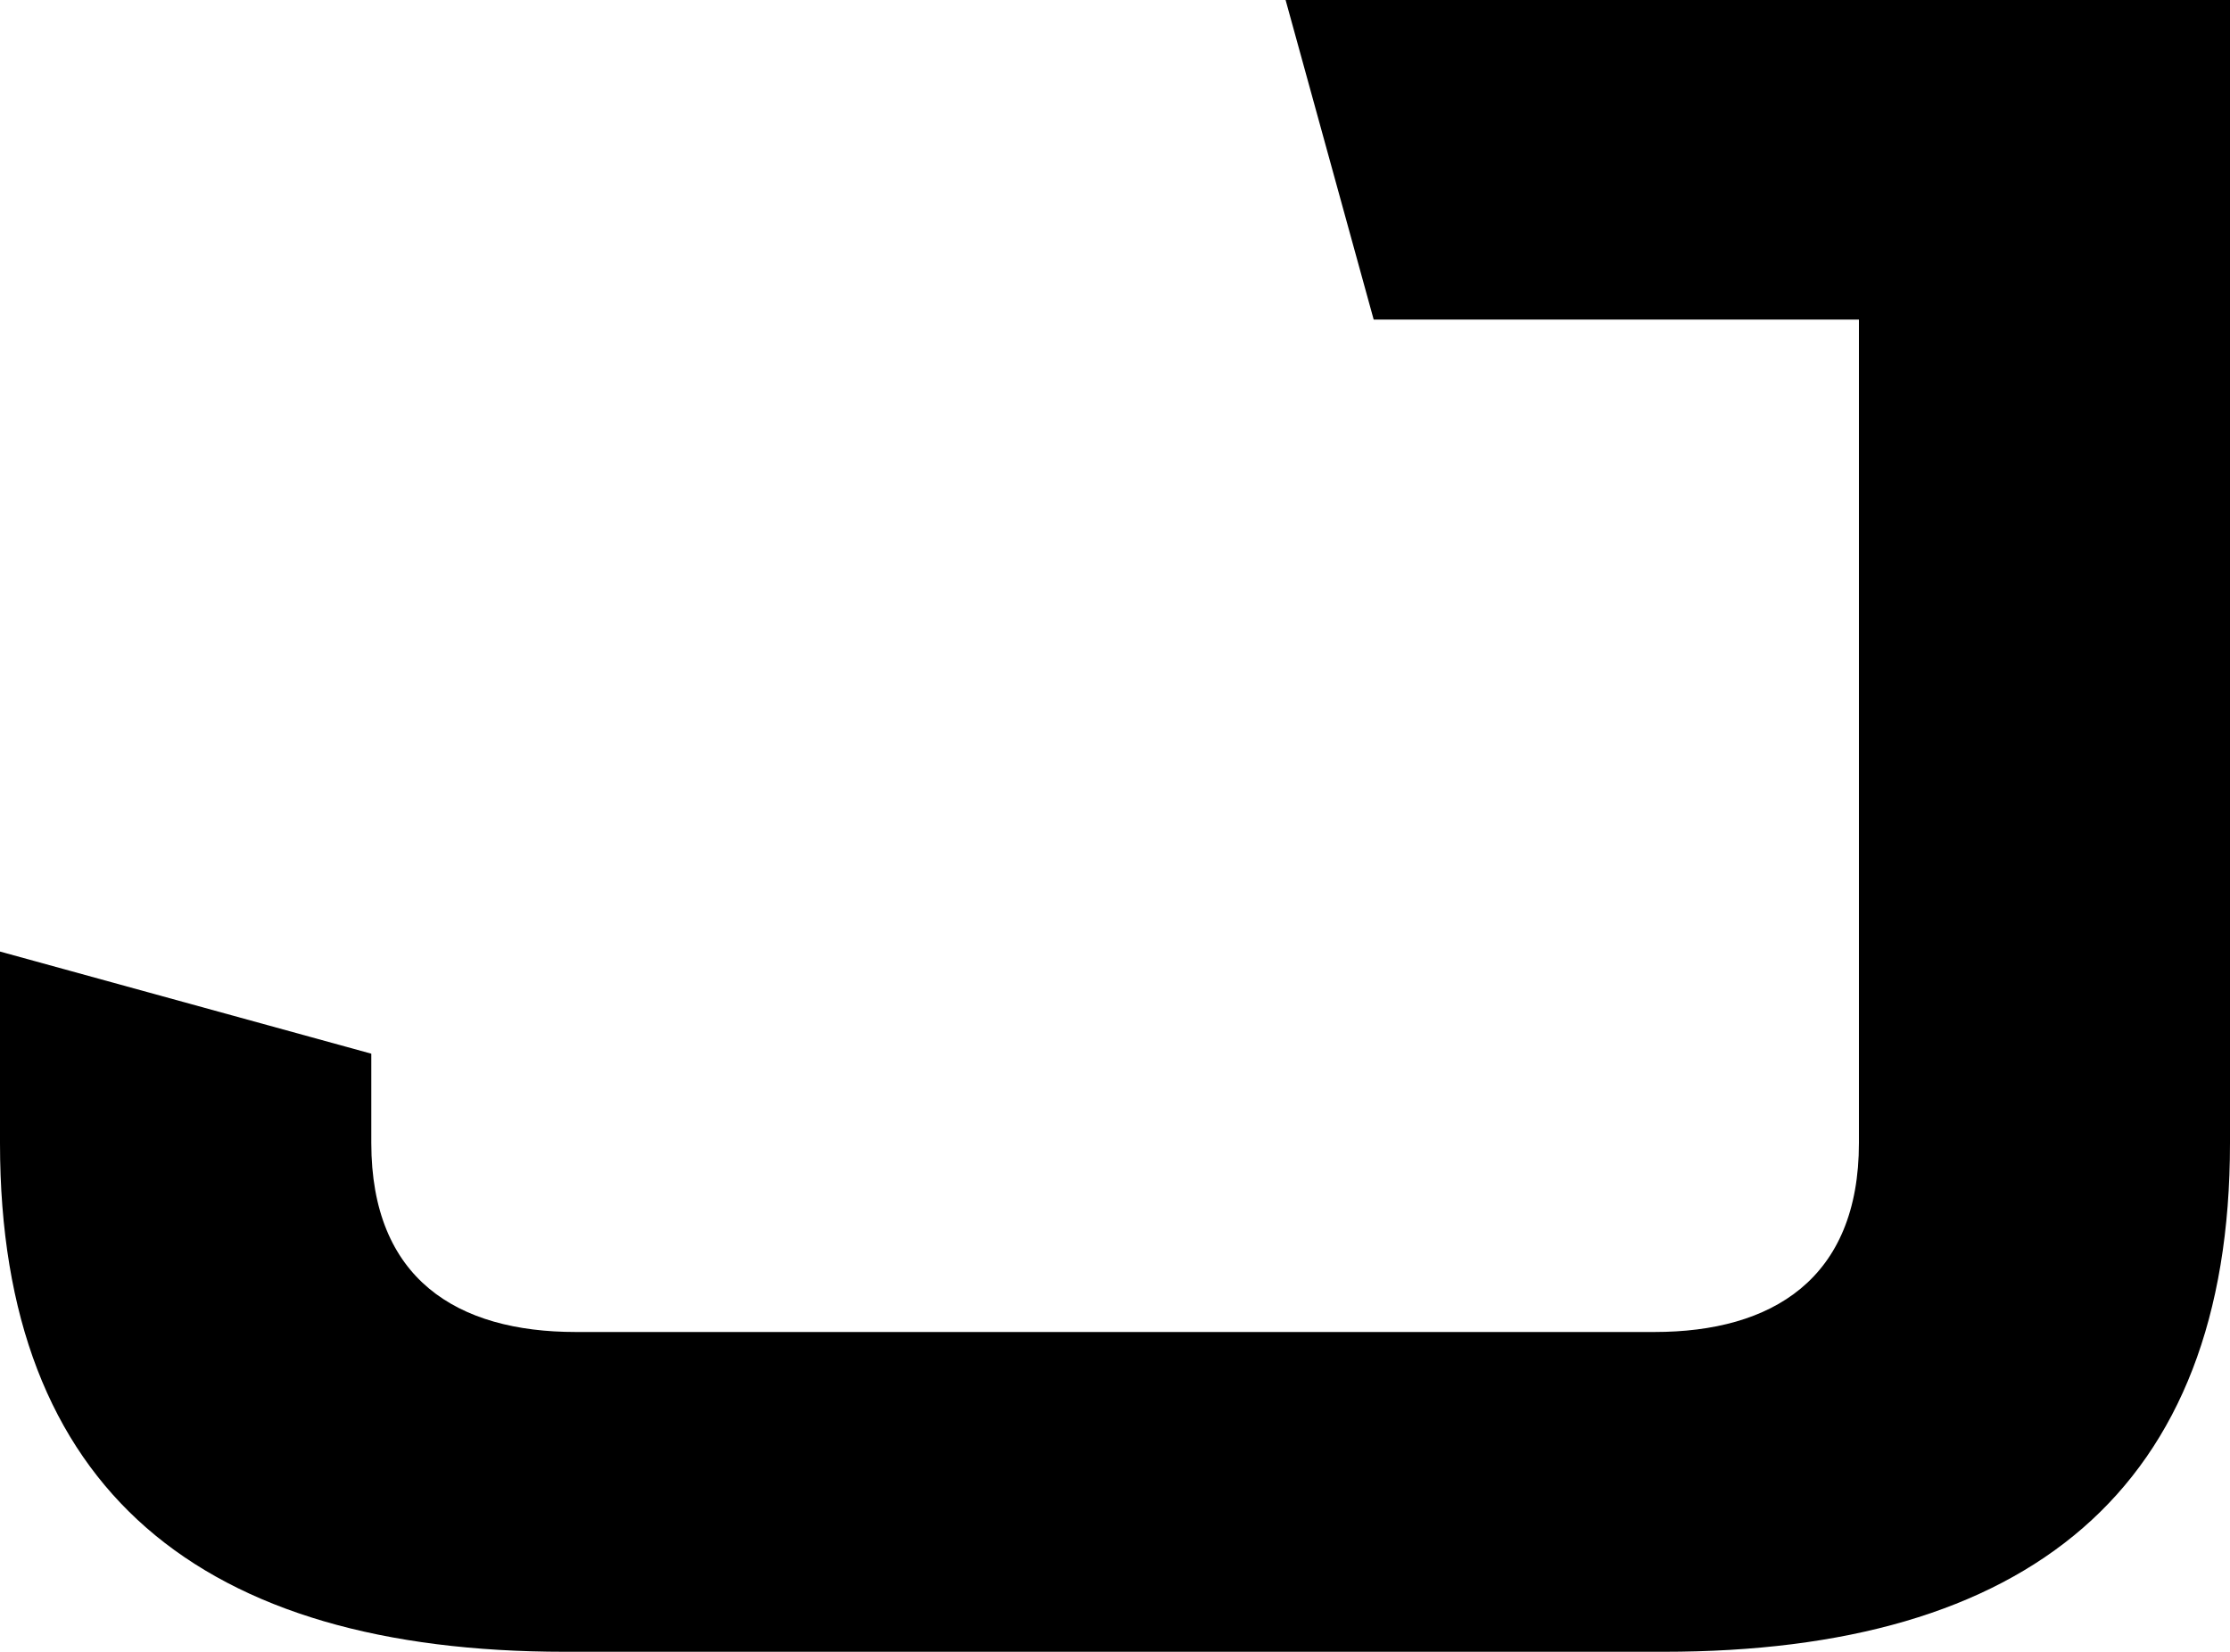
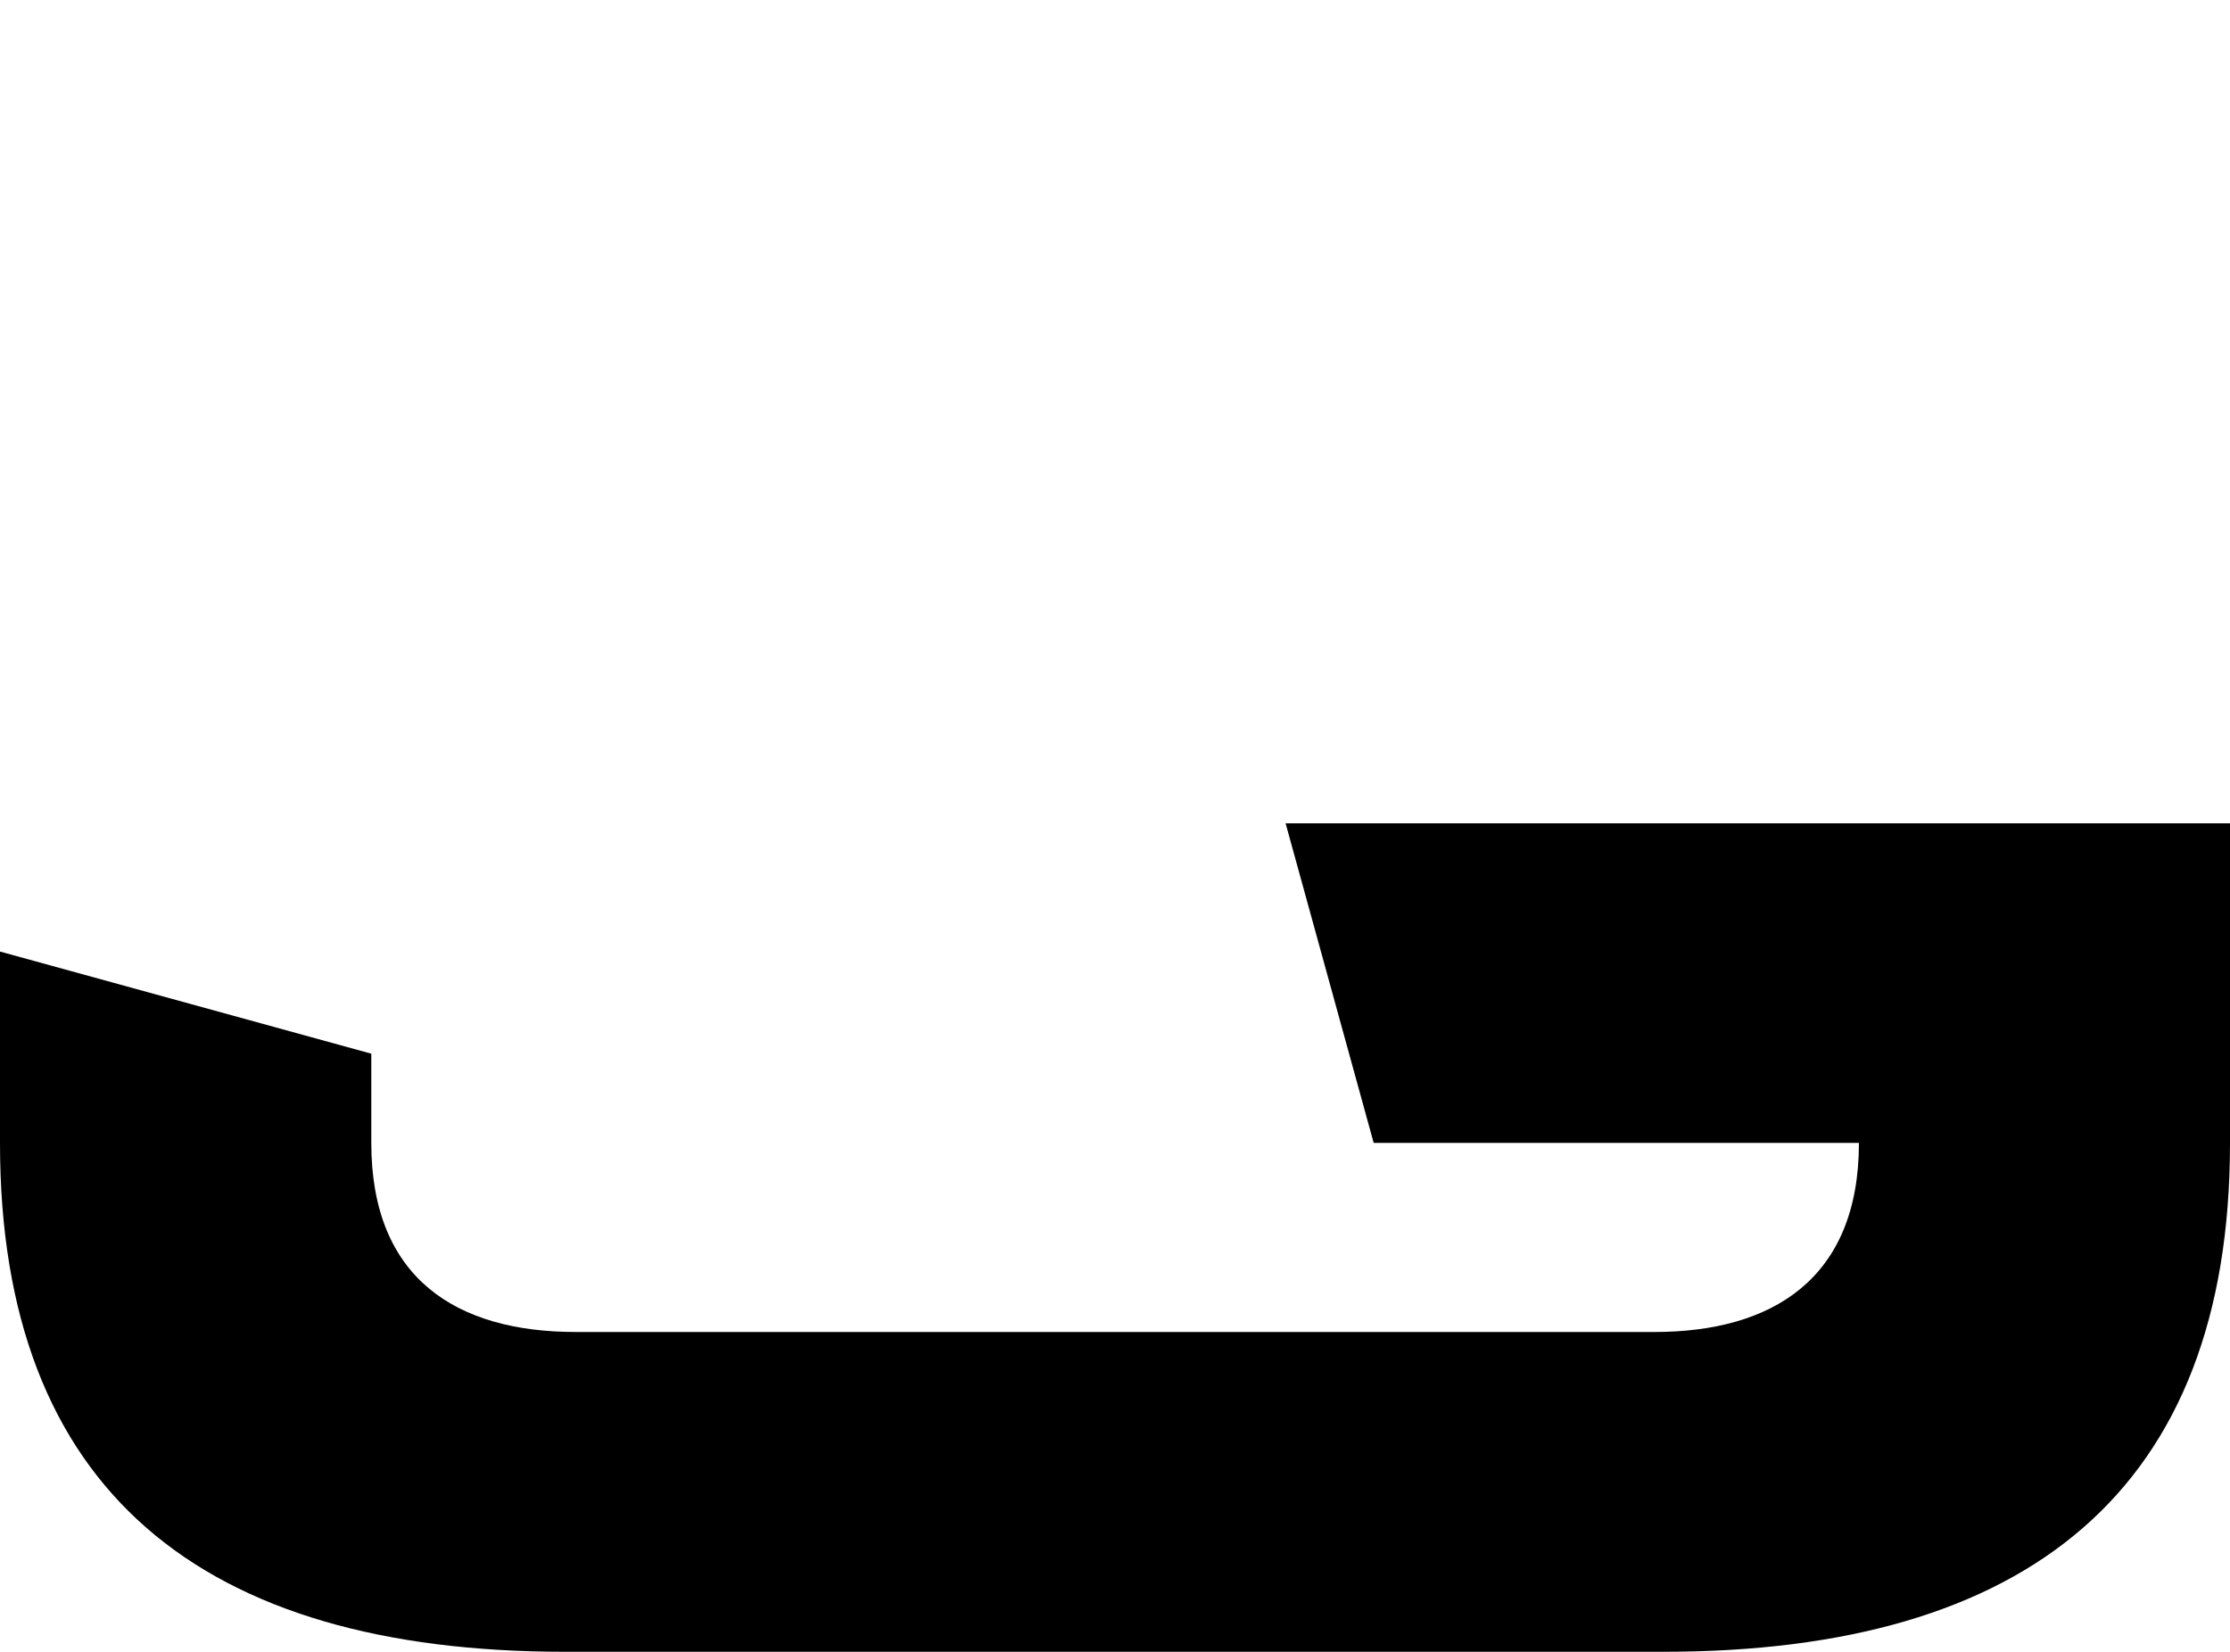
<svg xmlns="http://www.w3.org/2000/svg" id="Layer_1" data-name="Layer 1" viewBox="0 0 100 74.08">
  <defs>
    <style>
      .cls-1 {
        fill: #000;
        stroke-width: 0px;
      }
    </style>
  </defs>
-   <path class="cls-1" d="M100,0v51.26c0,15.6-9.12,22.81-25.4,22.81H25.34c-16.28,0-25.34-7.22-25.34-22.81v-8.59l16.65,4.58v4c0,6.11,3.85,8.48,9.17,8.48h48.37c5.27,0,9.17-2.37,9.17-8.48V14.33h-21.76l-3.95-14.33h42.36Z" />
+   <path class="cls-1" d="M100,0v51.26c0,15.6-9.12,22.81-25.4,22.81H25.34c-16.28,0-25.34-7.22-25.34-22.81v-8.59l16.65,4.58v4c0,6.11,3.85,8.48,9.17,8.48h48.37c5.27,0,9.17-2.37,9.17-8.48h-21.76l-3.95-14.33h42.36Z" />
</svg>